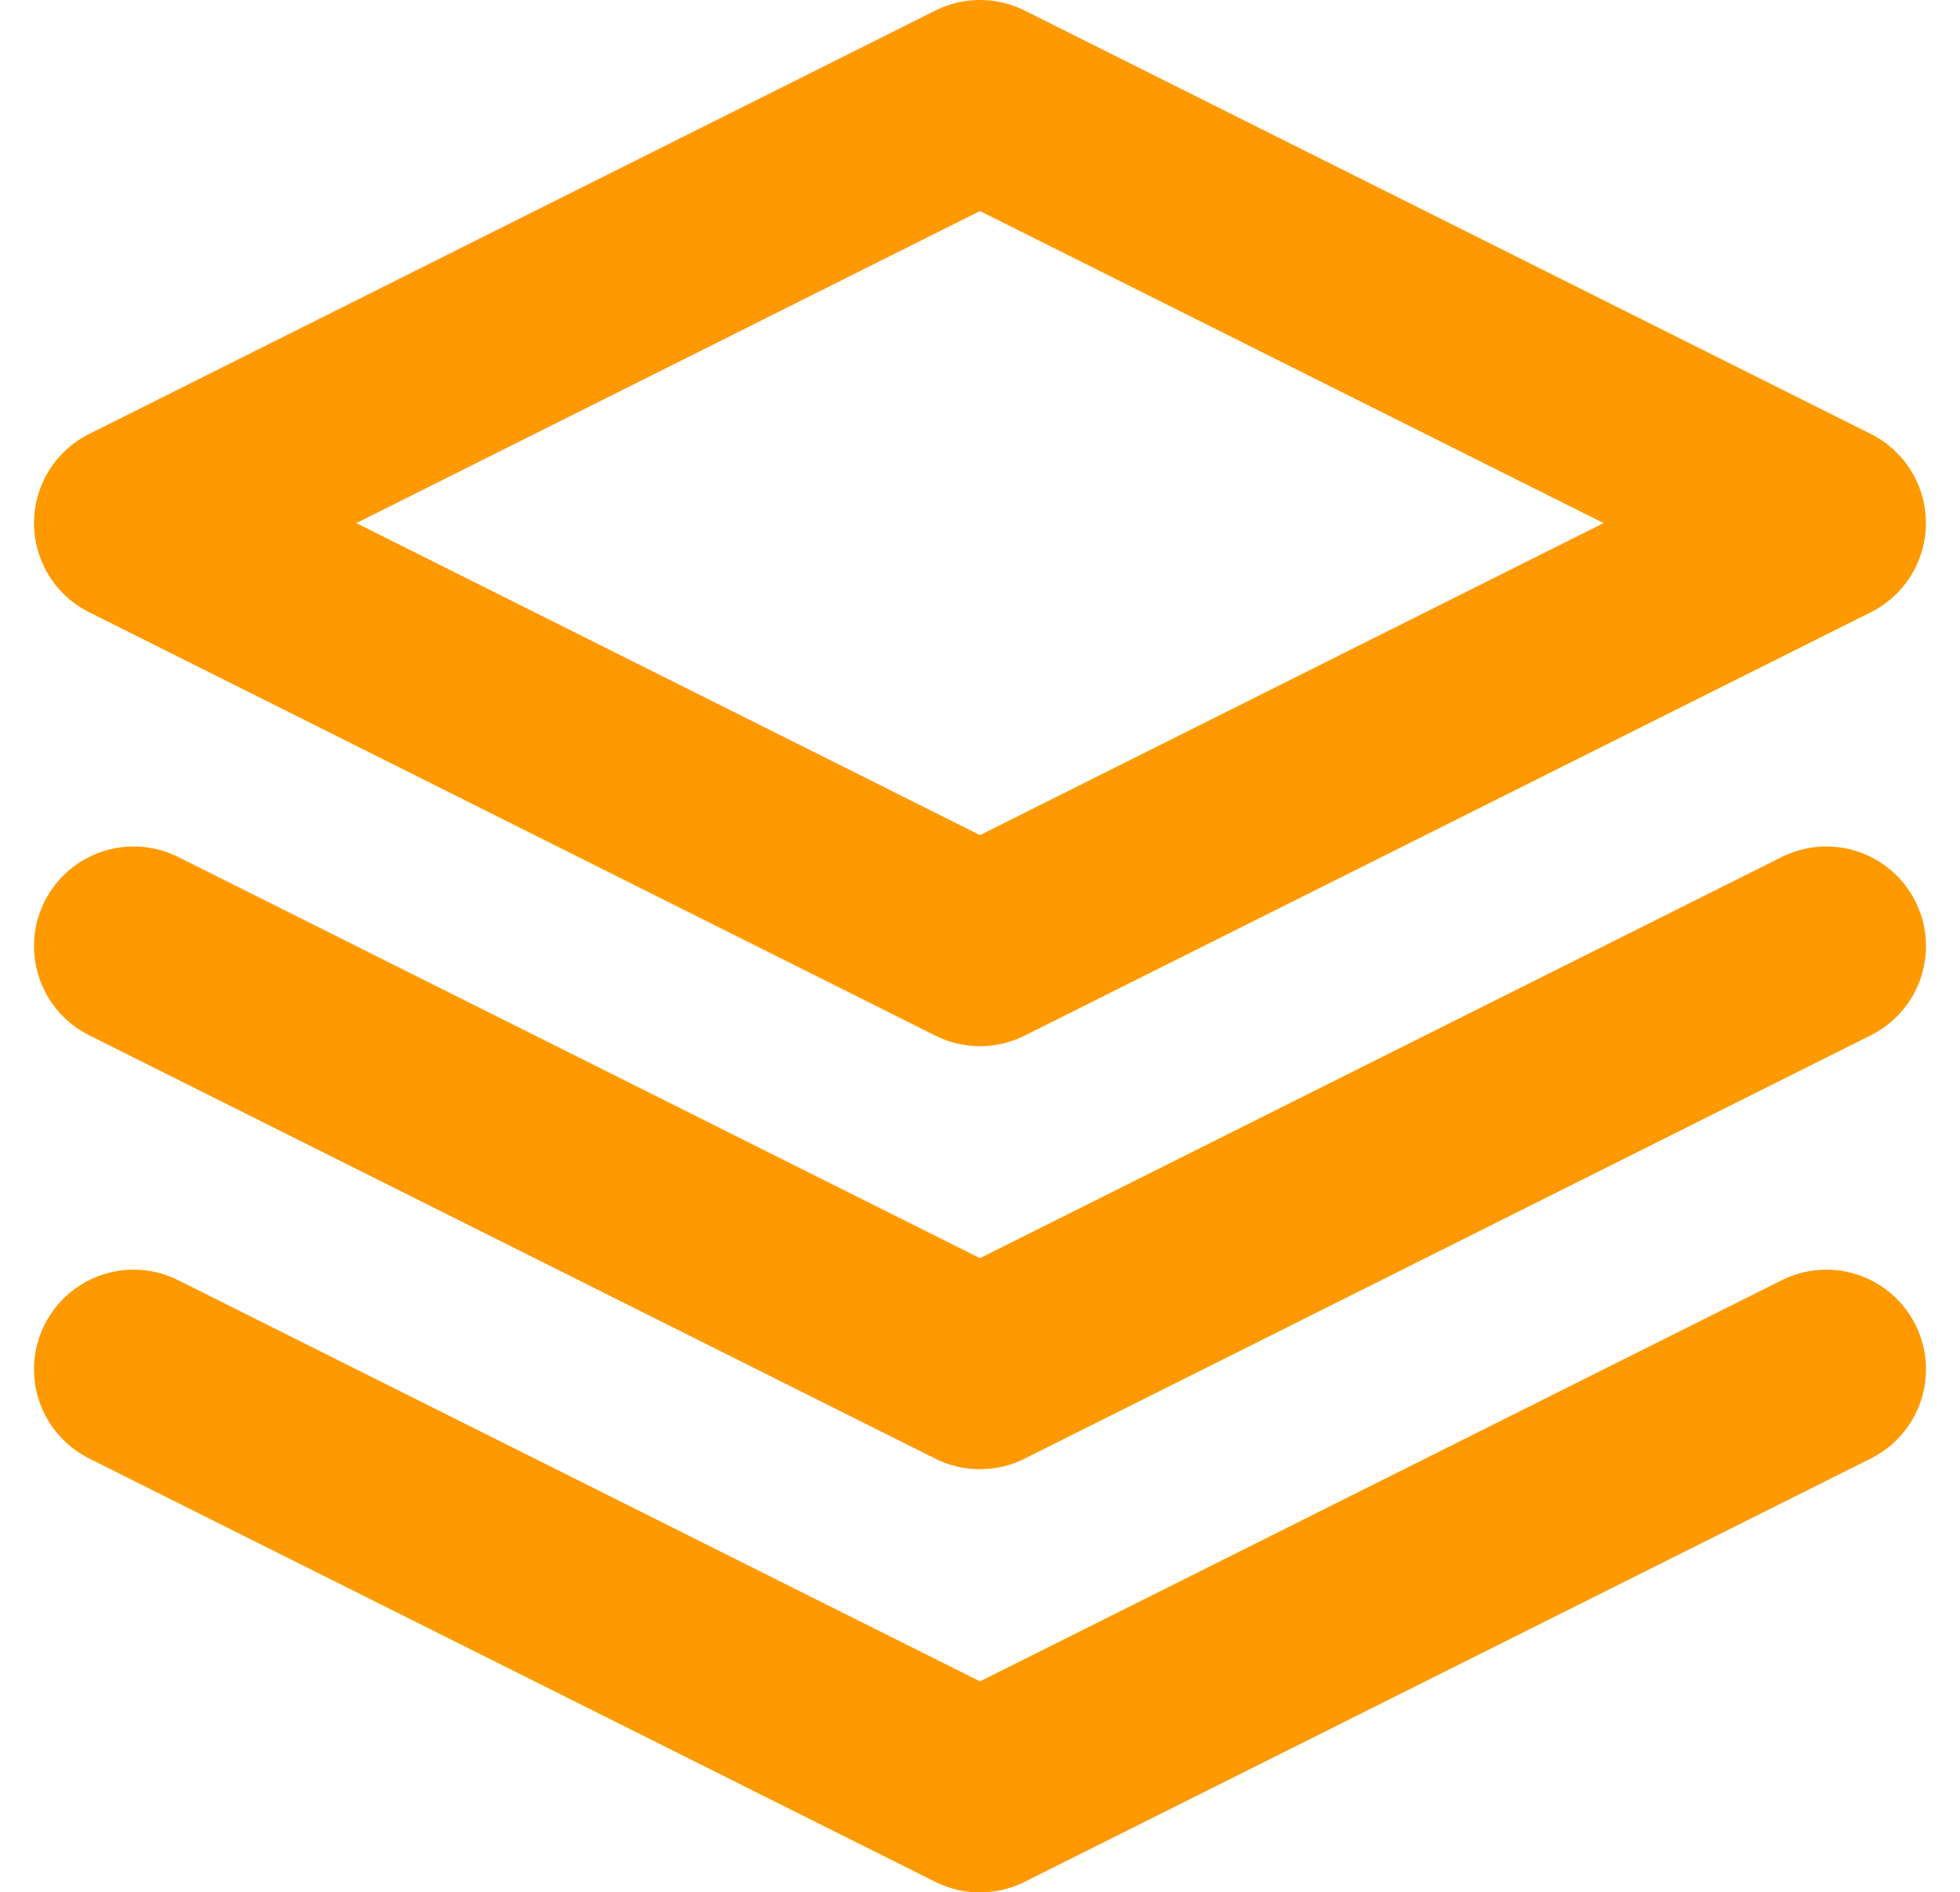
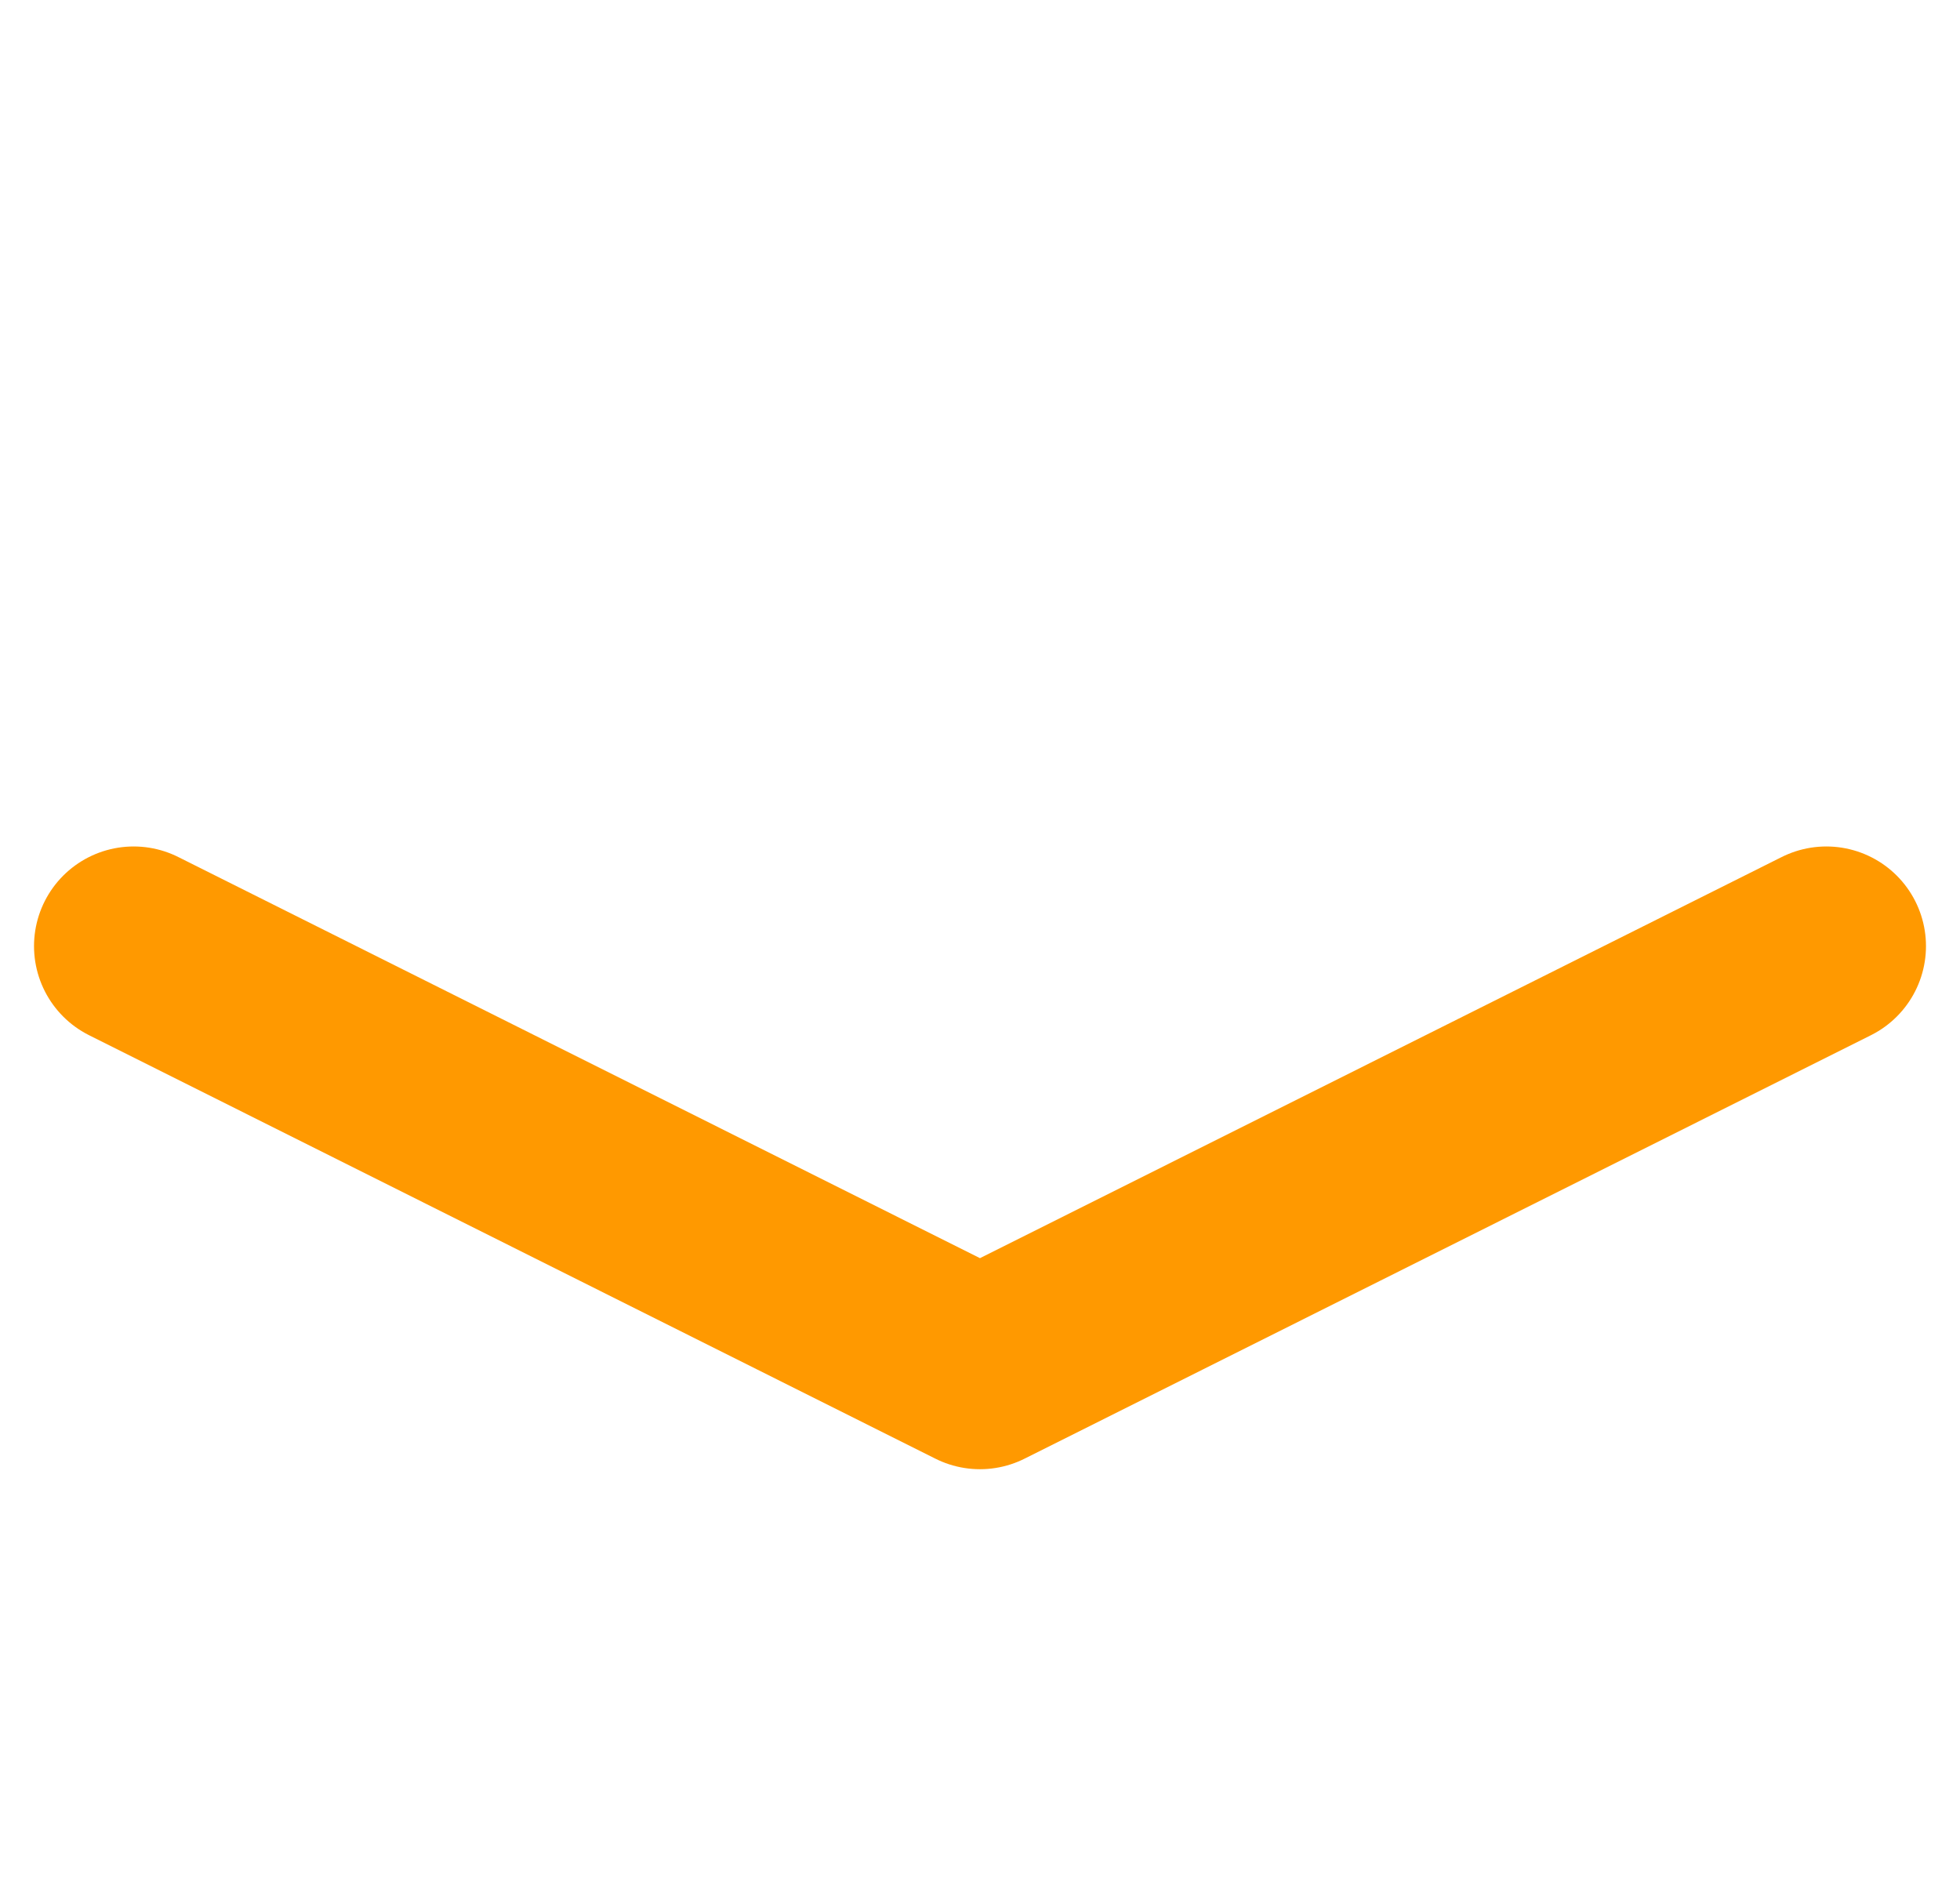
<svg xmlns="http://www.w3.org/2000/svg" viewBox="0 0 39.347 37.981">
  <g fill="none" stroke="#f90" stroke-linecap="round" stroke-linejoin="round" stroke-width="4">
-     <path d="M19.673 2l-16.99 8.5 16.99 8.5 16.99-8.5zM2.683 27.486l16.99 8.5 16.991-8.5" />
    <path d="M2.683 18.991l16.99 8.5 16.991-8.5" />
  </g>
</svg>